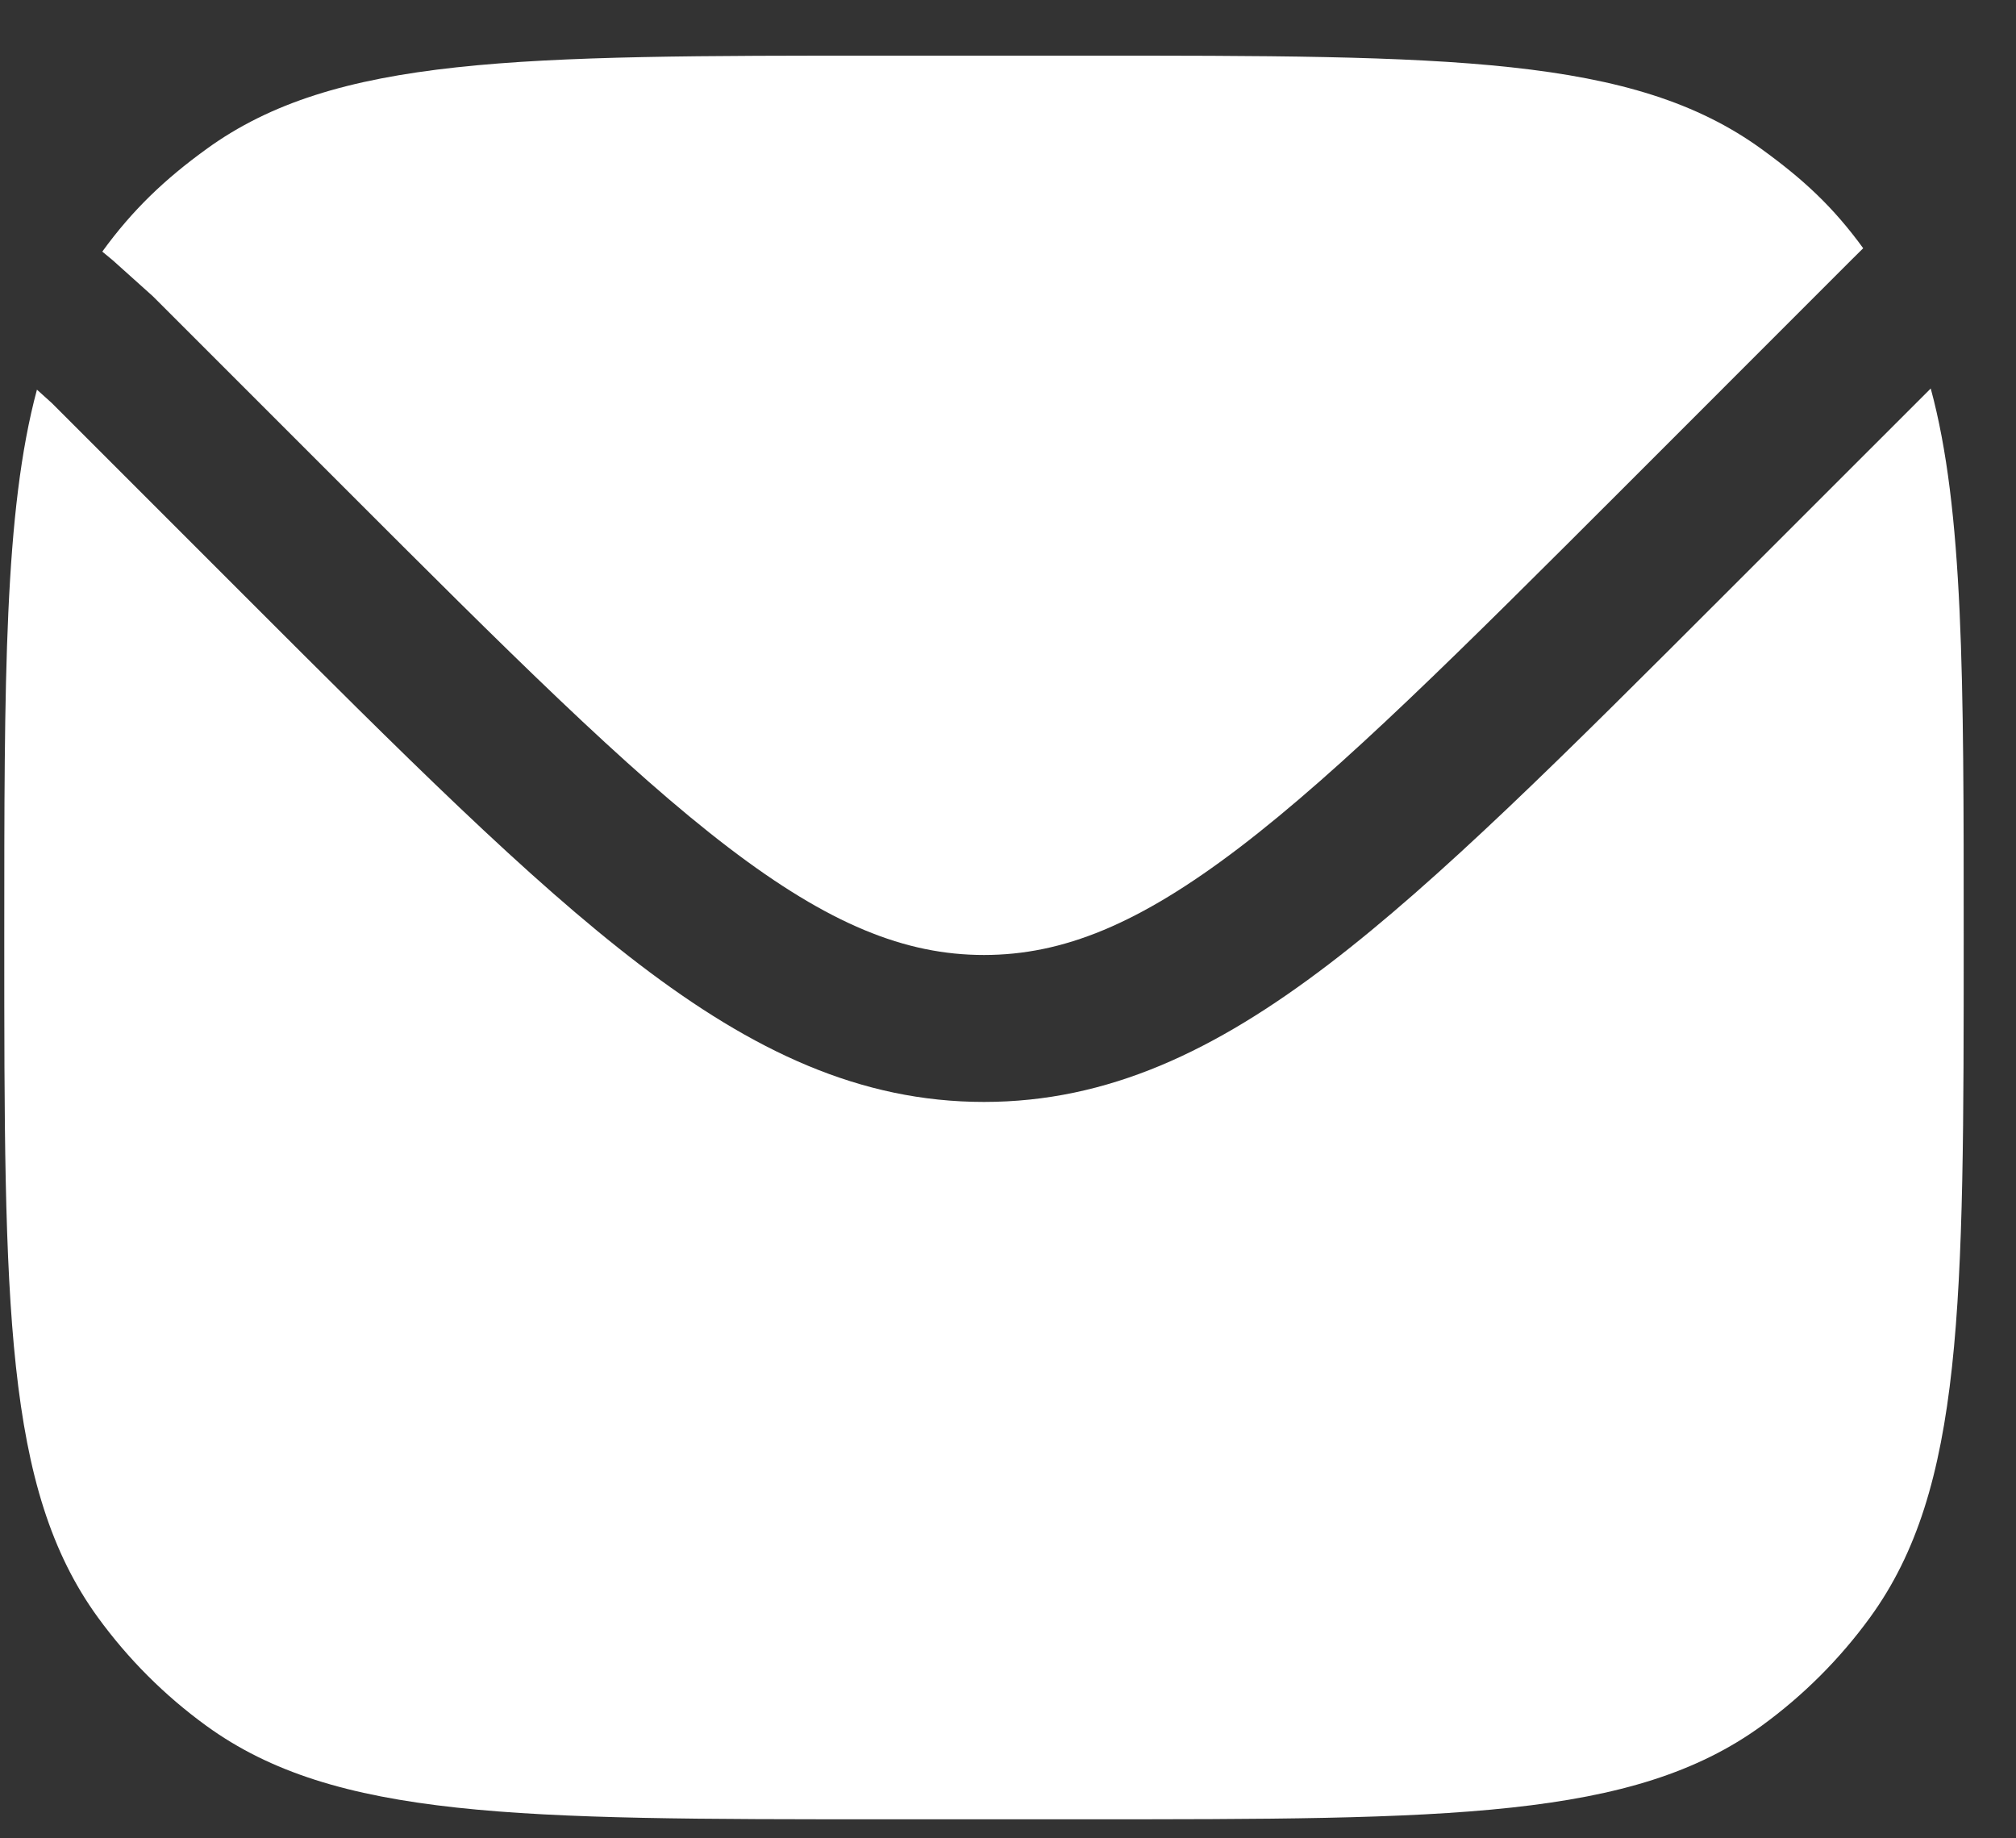
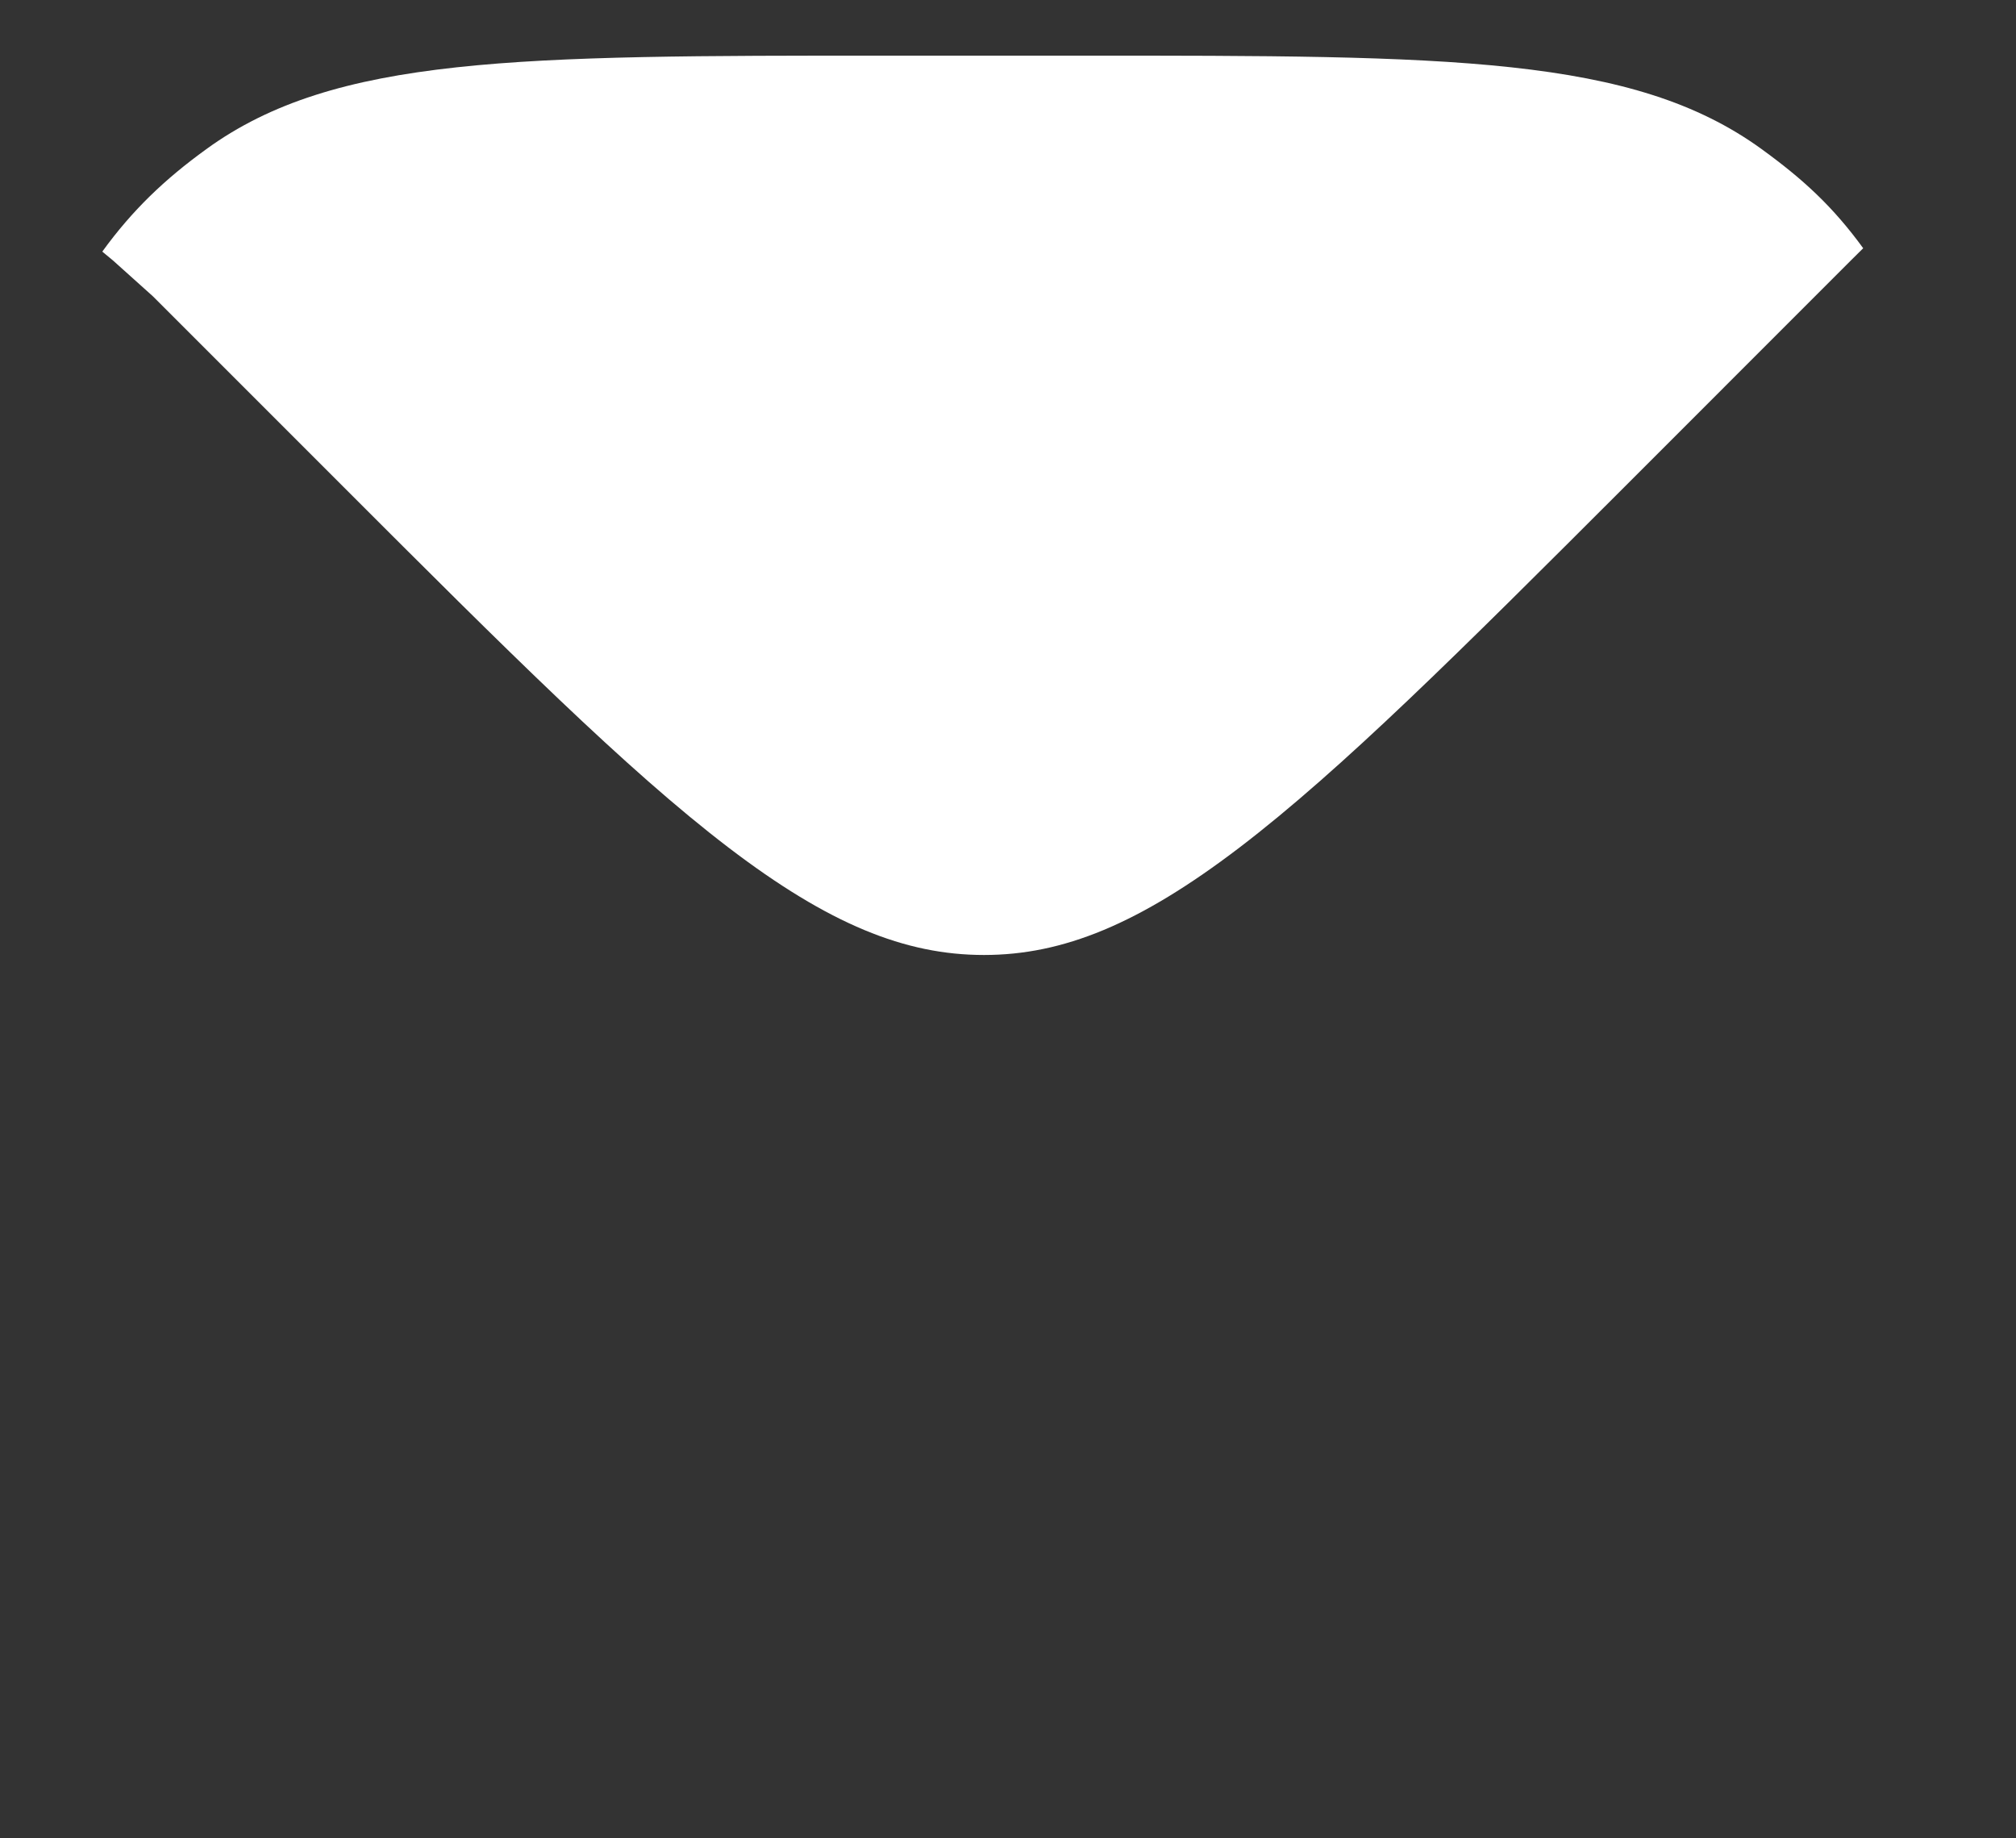
<svg xmlns="http://www.w3.org/2000/svg" width="34" height="31" viewBox="0 0 34 31" fill="none">
  <rect x="0" y="0" width="34" height="31" fill="#333333" stroke="none" />
-   <path d="M0.623 6.571C0.072 8.62 0.072 11.447 0.072 15.808C0.072 22.004 0.072 25.102 1.65 27.273C2.16 27.975 2.776 28.591 3.478 29.101C5.649 30.679 8.747 30.679 14.943 30.679H18.247C24.443 30.679 27.541 30.679 29.712 29.101C30.413 28.591 31.03 27.975 31.54 27.273C33.118 25.102 33.118 22.004 33.118 15.808C33.118 11.432 33.118 8.601 32.562 6.551L29.087 10.025C26.39 12.722 24.277 14.836 22.406 16.263C20.491 17.724 18.686 18.582 16.595 18.582C14.504 18.582 12.698 17.724 10.784 16.263C8.913 14.836 6.799 12.722 4.102 10.025L0.872 6.795L0.623 6.571Z" fill="white" />
  <path d="M1.725 4.243L1.904 4.391L2.577 4.995L5.788 8.206C8.566 10.984 10.564 12.978 12.287 14.293C13.981 15.585 15.264 16.104 16.595 16.104C17.926 16.104 19.208 15.585 20.903 14.293C22.626 12.978 24.623 10.984 27.402 8.206L31.215 4.392L31.423 4.186C30.913 3.485 30.413 3.025 29.712 2.516C27.541 0.938 24.443 0.938 18.247 0.938H14.943C8.747 0.938 5.649 0.938 3.478 2.516C2.776 3.025 2.234 3.541 1.725 4.243Z" fill="white" />
</svg>